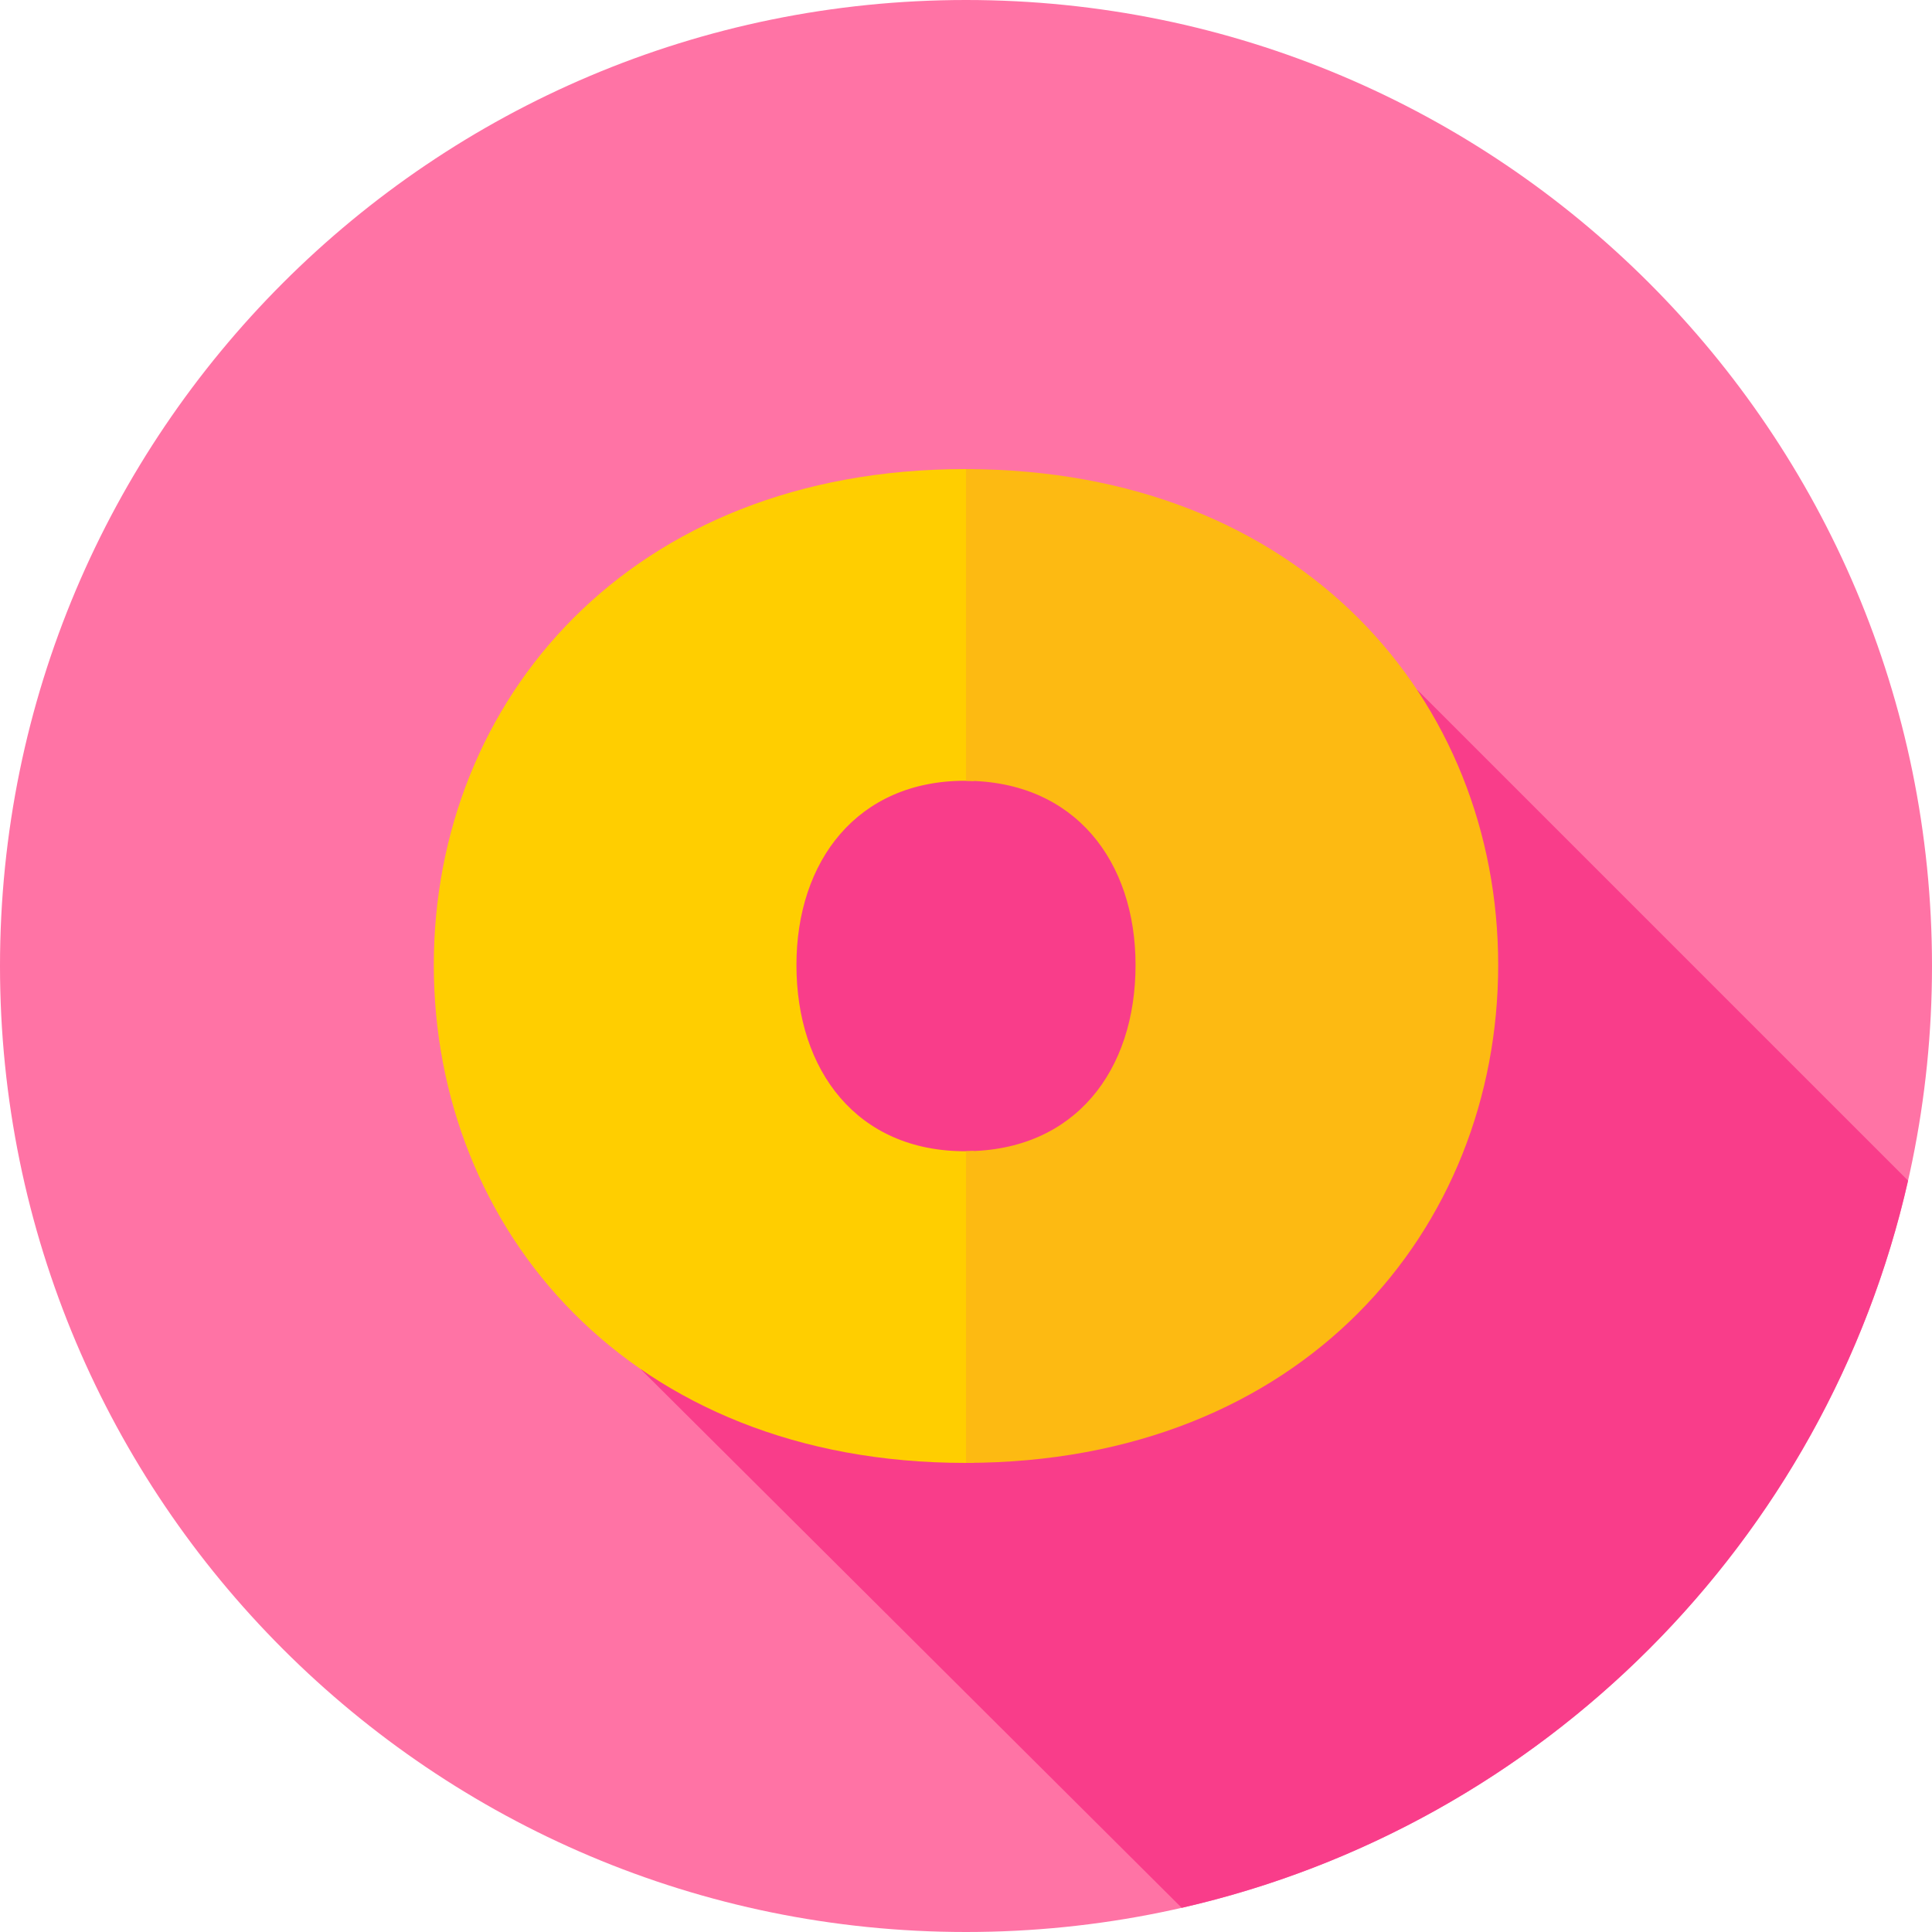
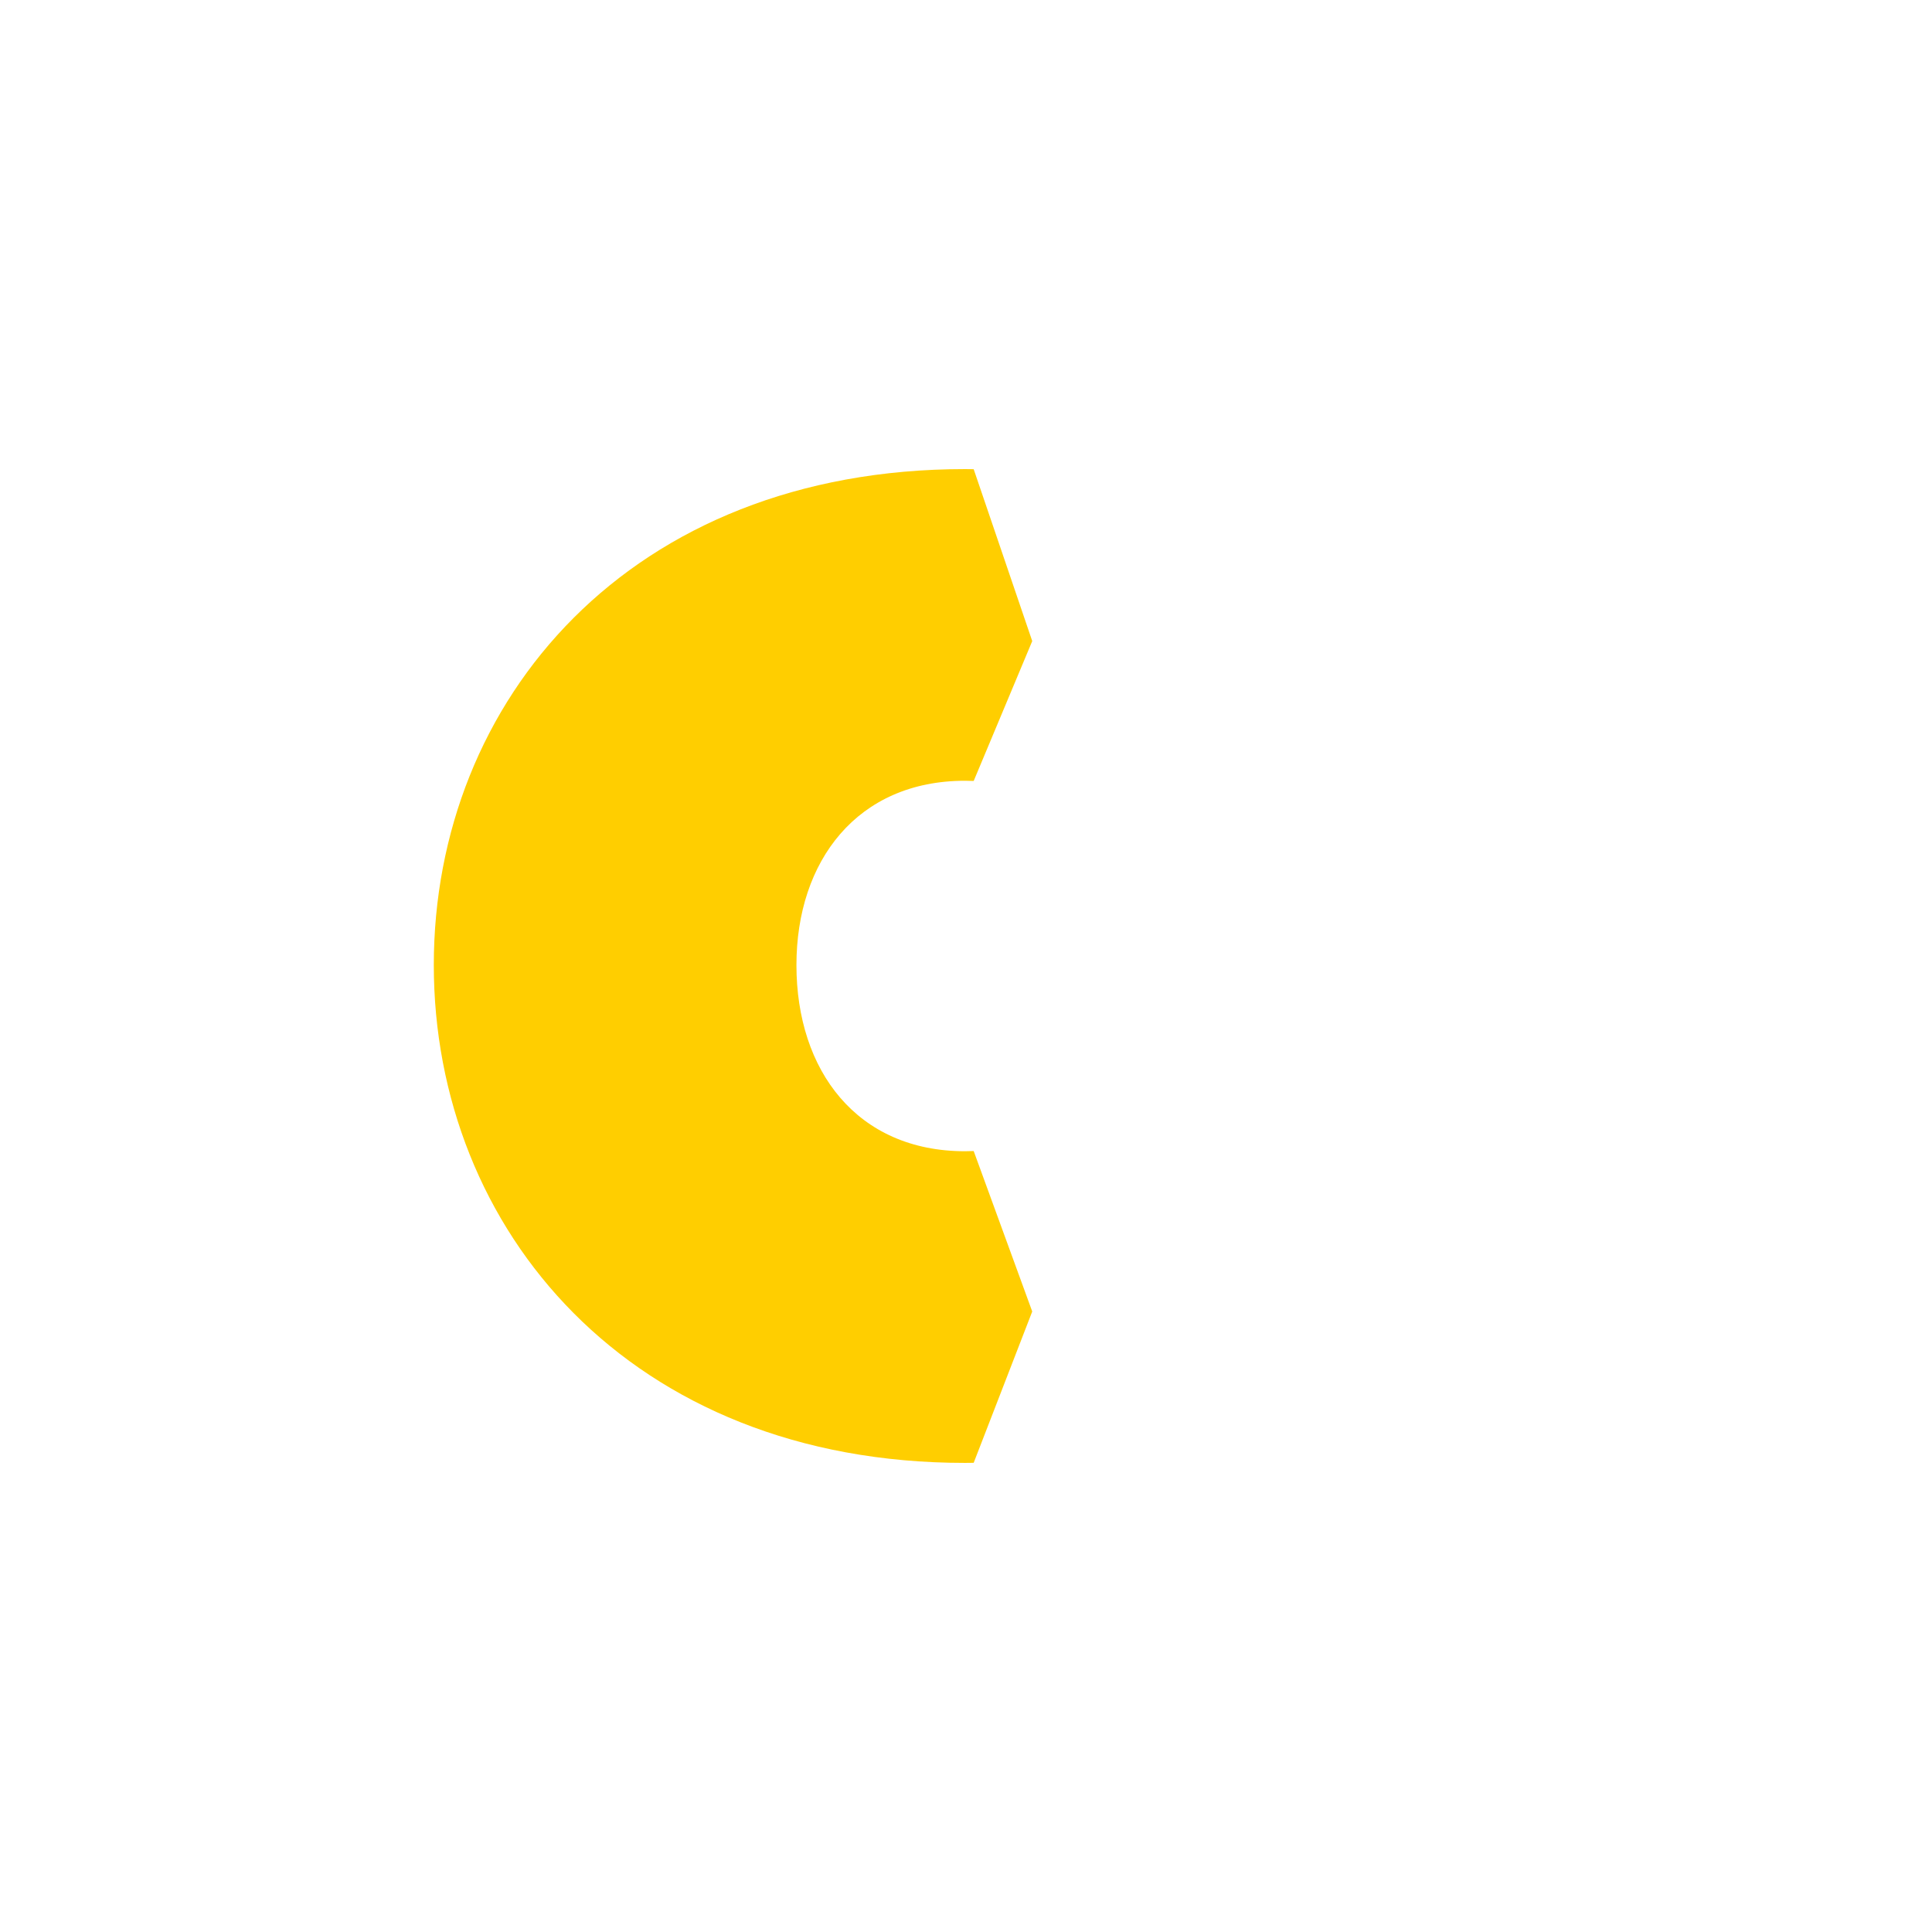
<svg xmlns="http://www.w3.org/2000/svg" id="Capa_1" enable-background="new 0 0 512 512" height="512" viewBox="0 0 512 512" width="512">
  <g>
-     <path d="m0 256c0-141.385 114.615-256 256-256s256 114.615 256 256-114.615 256-256 256-256-114.615-256-256" fill="#ff73a5" />
-     <path d="m505.65 312.871-130.011-130.011-164.657-2.372-41.072 182.48 143.252 142.619c95.582-21.8 170.796-97.092 192.488-192.716z" fill="#f93d8a" />
    <g>
      <g>
        <path d="m255.738 305.089c-28.571 0-44.674-21.298-44.674-49.349 0-27.532 16.103-48.83 44.674-48.83.777 0 1.54.023 2.299.053l15.517-37.067-15.517-45.556c-.766-.009-1.528-.025-2.299-.025-88.83 0-140.776 61.297-140.776 131.425s51.946 131.945 140.776 131.945c.771 0 1.533-.016 2.299-.025l15.517-40.098-15.517-42.525c-.759.029-1.522.052-2.299.052z" fill="#ffce00" />
      </g>
      <g>
-         <path d="m397.033 255.74c0-70.062-51.851-131.307-141.044-131.422v82.598c28.93.124 44.943 21.373 44.943 48.824 0 27.969-16.013 49.22-44.943 49.343v82.599c89.193-.116 141.044-61.879 141.044-131.942z" fill="#fdba12" />
-       </g>
+         </g>
    </g>
  </g>
</svg>